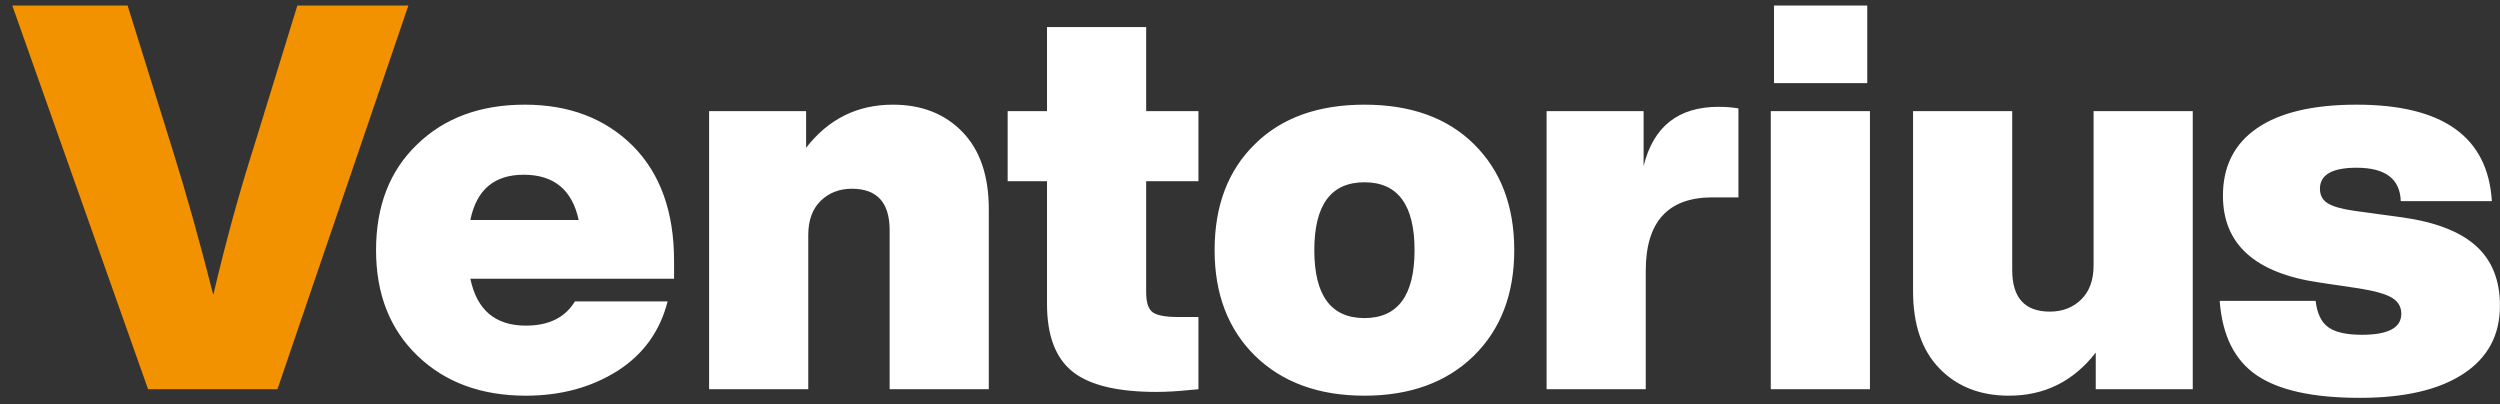
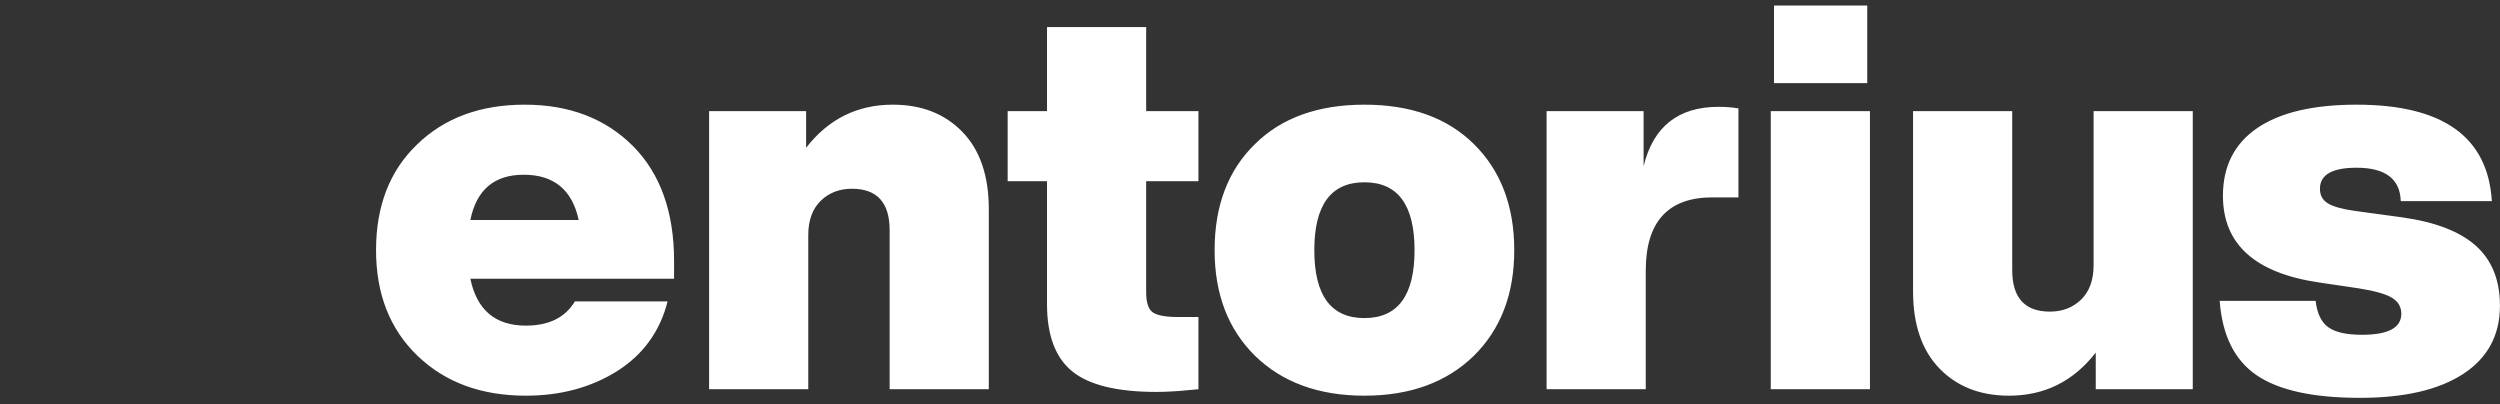
<svg xmlns="http://www.w3.org/2000/svg" width="167px" height="27px" viewBox="0 0 167 27" version="1.1">
  <rect x="0" y="0" width="167" height="27" fill="#333333" stroke="none" />
  <g id="Page-1" stroke="none" stroke-width="1" fill="none" fill-rule="evenodd">
    <g id="Desktop" transform="translate(-24, -242)" fill-rule="nonzero">
      <g id="Ventorius" transform="translate(24.82, 242.368)">
-         <path d="M16.128,9.468 L19.044,0 L26.46,0 L17.712,25.632 L9.072,25.632 L1.77635684e-14,0 L7.704,0 L10.656,9.468 C11.592,12.444 12.516,15.732 13.428,19.332 C14.244,15.852 15.144,12.564 16.128,9.468 Z" id="V" fill="#F39200" />
        <path d="M44.208,17.064 C44.208,13.8 43.296,11.244 41.472,9.396 C39.624,7.548 37.212,6.624 34.236,6.624 C31.26,6.624 28.86,7.512 27.036,9.288 C25.212,11.04 24.3,13.392 24.3,16.344 C24.3,19.272 25.224,21.624 27.072,23.4 C28.92,25.176 31.332,26.064 34.308,26.064 C36.636,26.064 38.676,25.512 40.428,24.408 C42.156,23.304 43.272,21.756 43.776,19.764 L37.584,19.764 C36.936,20.844 35.844,21.384 34.308,21.384 C32.268,21.384 31.032,20.34 30.6,18.252 L44.208,18.252 L44.208,17.064 Z M34.164,11.304 C36.18,11.304 37.404,12.312 37.836,14.328 L30.6,14.328 C31.008,12.312 32.196,11.304 34.164,11.304 Z M58.824,6.624 C56.448,6.624 54.516,7.584 53.028,9.504 L53.028,7.056 L46.548,7.056 L46.548,25.632 L53.172,25.632 L53.172,15.336 C53.172,14.352 53.448,13.59 54,13.05 C54.552,12.51 55.248,12.24 56.088,12.24 C57.768,12.24 58.608,13.164 58.608,15.012 L58.608,25.632 L65.232,25.632 L65.232,13.608 C65.232,11.376 64.644,9.654 63.468,8.442 C62.292,7.23 60.744,6.624 58.824,6.624 Z M79.236,7.056 L75.744,7.056 L75.744,1.44 L69.12,1.44 L69.12,7.056 L66.492,7.056 L66.492,11.736 L69.12,11.736 L69.12,19.944 C69.12,22.032 69.684,23.532 70.812,24.444 C71.94,25.356 73.812,25.812 76.428,25.812 L76.952,25.803 C77.597,25.782 78.359,25.725 79.236,25.632 L79.236,20.808 L77.868,20.808 C77.052,20.808 76.494,20.706 76.194,20.502 C75.894,20.298 75.744,19.848 75.744,19.152 L75.744,11.736 L79.236,11.736 L79.236,7.056 Z M97.632,23.4 C99.432,21.624 100.332,19.272 100.332,16.344 C100.332,13.392 99.432,11.028 97.632,9.252 C95.856,7.5 93.42,6.624 90.324,6.624 C87.228,6.624 84.792,7.5 83.016,9.252 C81.216,11.004 80.316,13.368 80.316,16.344 C80.316,19.272 81.216,21.624 83.016,23.4 C84.84,25.176 87.276,26.064 90.324,26.064 C93.372,26.064 95.808,25.176 97.632,23.4 Z M86.976,16.344 C86.976,13.32 88.092,11.808 90.324,11.808 C92.556,11.808 93.672,13.32 93.672,16.344 C93.672,19.368 92.556,20.88 90.324,20.88 C88.092,20.88 86.976,19.368 86.976,16.344 Z M113.976,6.768 C111.288,6.768 109.62,8.088 108.972,10.728 L108.972,7.056 L102.492,7.056 L102.492,25.632 L109.116,25.632 L109.116,17.712 C109.116,14.448 110.604,12.816 113.58,12.816 L115.308,12.816 L115.308,6.876 C114.924,6.804 114.48,6.768 113.976,6.768 Z M123.912,5.184 L123.912,0 L117.684,0 L117.684,5.184 L123.912,5.184 Z M124.092,25.632 L124.092,7.056 L117.468,7.056 L117.468,25.632 L124.092,25.632 Z M139.032,17.352 C139.032,18.336 138.756,19.098 138.204,19.638 C137.652,20.178 136.956,20.448 136.116,20.448 C134.436,20.448 133.596,19.524 133.596,17.676 L133.596,7.056 L126.972,7.056 L126.972,19.08 C126.972,21.312 127.56,23.034 128.736,24.246 C129.912,25.458 131.46,26.064 133.38,26.064 C135.756,26.064 137.688,25.104 139.176,23.184 L139.176,25.632 L145.656,25.632 L145.656,7.056 L139.032,7.056 L139.032,17.352 Z M156.816,26.208 C153.696,26.208 151.398,25.704 149.922,24.696 C148.446,23.688 147.624,22.032 147.456,19.728 L153.864,19.728 C153.96,20.568 154.242,21.156 154.71,21.492 C155.178,21.828 155.928,21.996 156.96,21.996 C158.712,21.996 159.588,21.528 159.588,20.592 C159.588,20.136 159.384,19.782 158.976,19.53 C158.568,19.278 157.836,19.068 156.78,18.9 L154.116,18.504 C149.82,17.88 147.672,15.948 147.672,12.708 C147.672,10.74 148.434,9.234 149.958,8.19 C151.482,7.146 153.696,6.624 156.6,6.624 C162.36,6.624 165.372,8.772 165.636,13.068 L159.552,13.068 C159.504,11.58 158.52,10.836 156.6,10.836 C154.968,10.836 154.152,11.304 154.152,12.24 C154.152,12.672 154.326,12.996 154.674,13.212 C155.022,13.428 155.616,13.596 156.456,13.716 L159.624,14.148 C161.856,14.46 163.506,15.096 164.574,16.056 C165.642,17.016 166.176,18.348 166.176,20.052 C166.176,22.02 165.36,23.538 163.728,24.606 C162.096,25.674 159.792,26.208 156.816,26.208 Z" id="entorius" fill="#FFFFFF" />
      </g>
    </g>
  </g>
</svg>